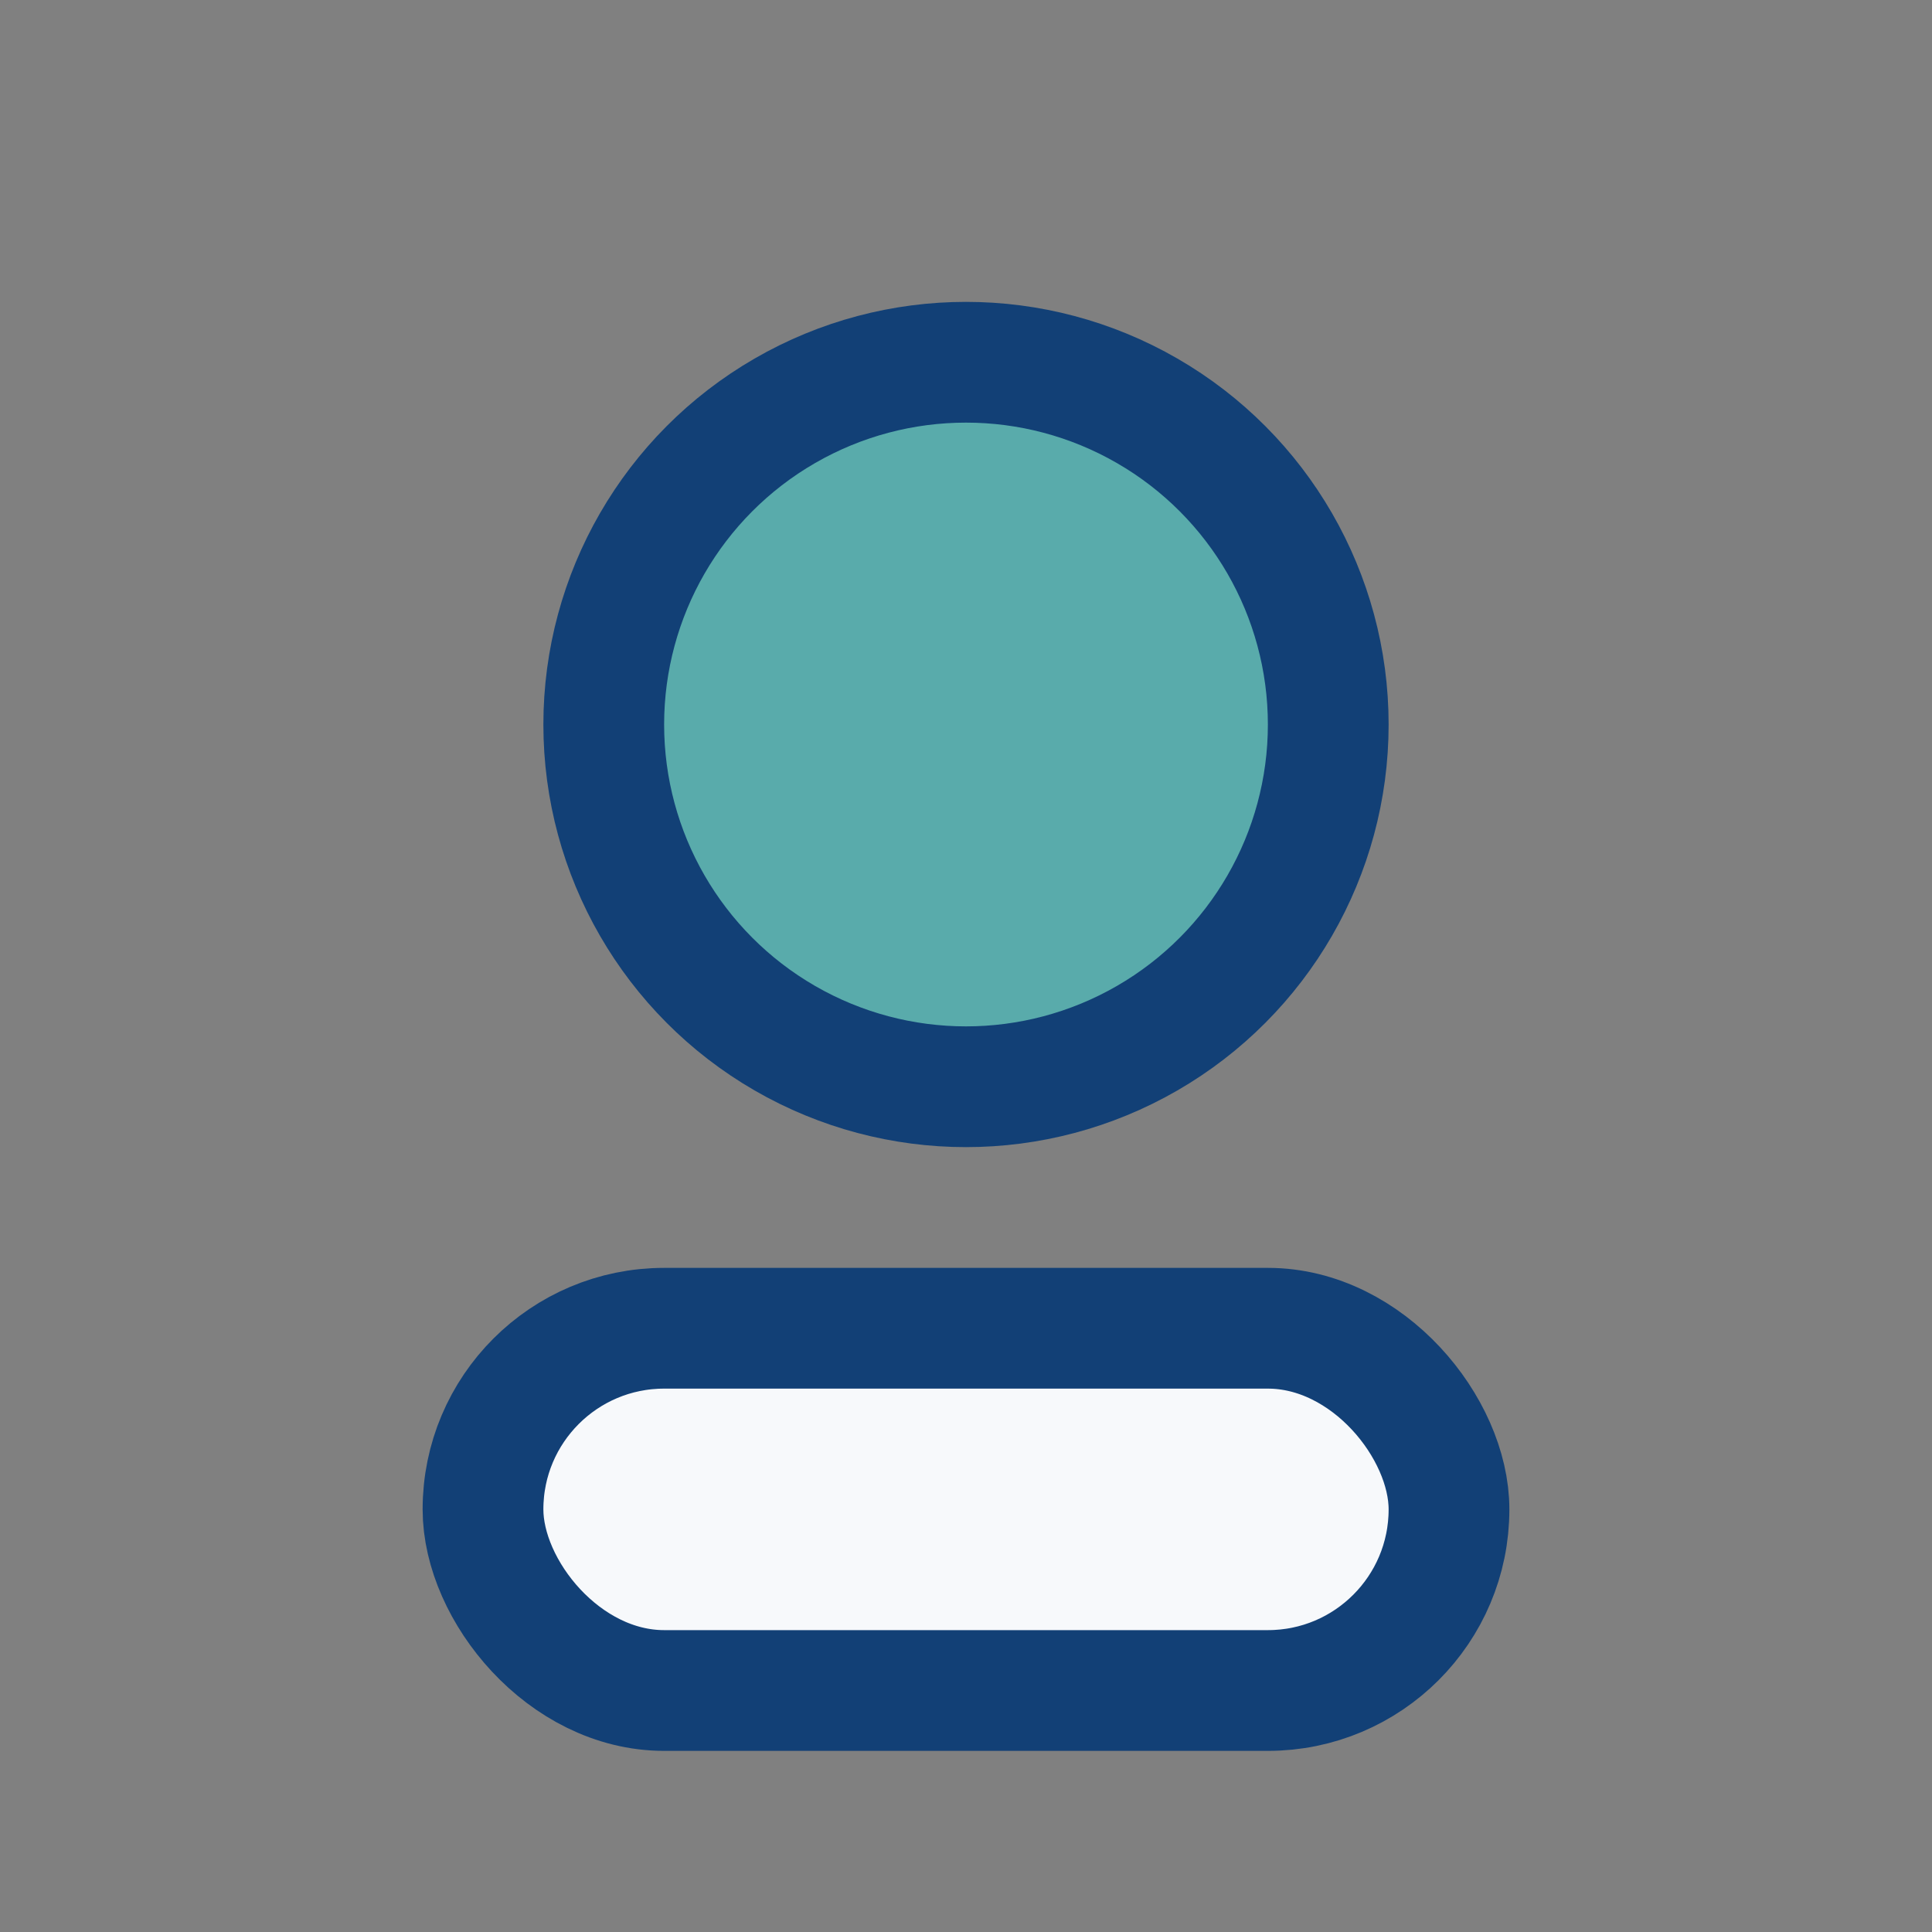
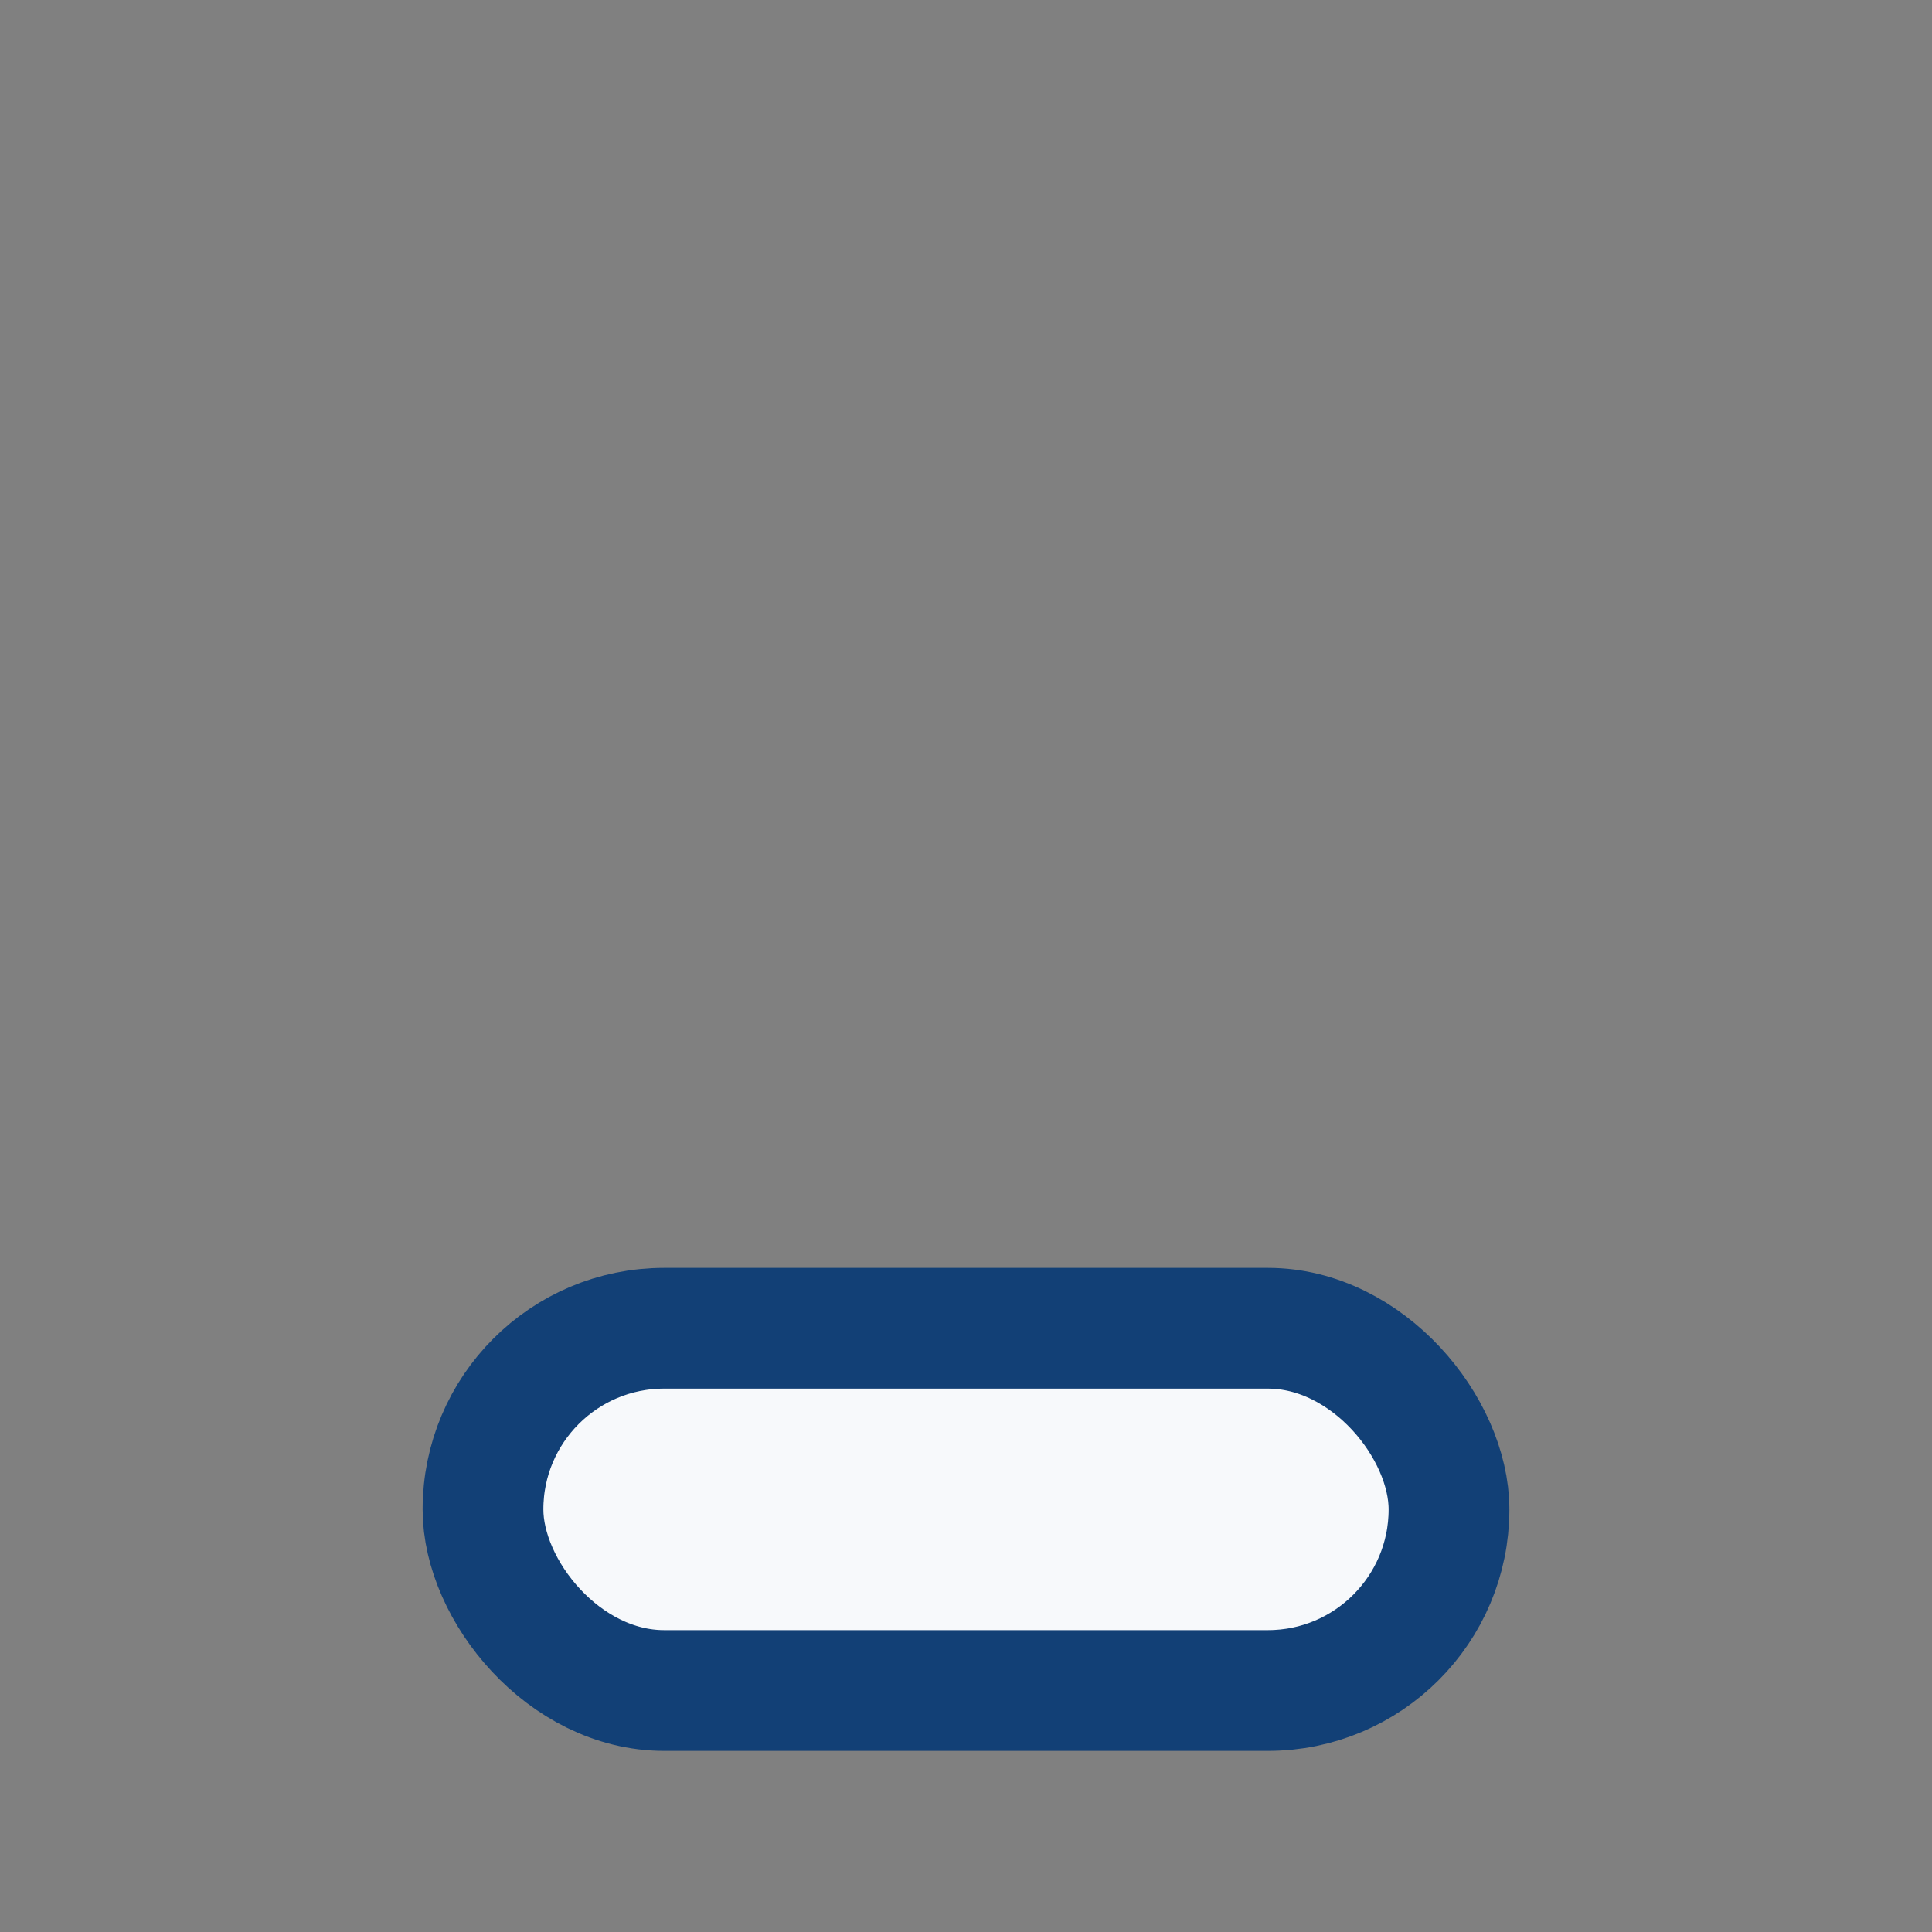
<svg xmlns="http://www.w3.org/2000/svg" width="32" height="32" viewBox="0 0 32 32">
  <rect x="0" y="0" width="32" height="32" fill="#808080" stroke="none" />
-   <circle cx="16" cy="12" r="6" fill="#59ABAB" stroke="#124076" stroke-width="2" />
  <rect x="8" y="22" width="16" height="6" rx="3" fill="#F7F9FB" stroke="#124076" stroke-width="2" />
</svg>